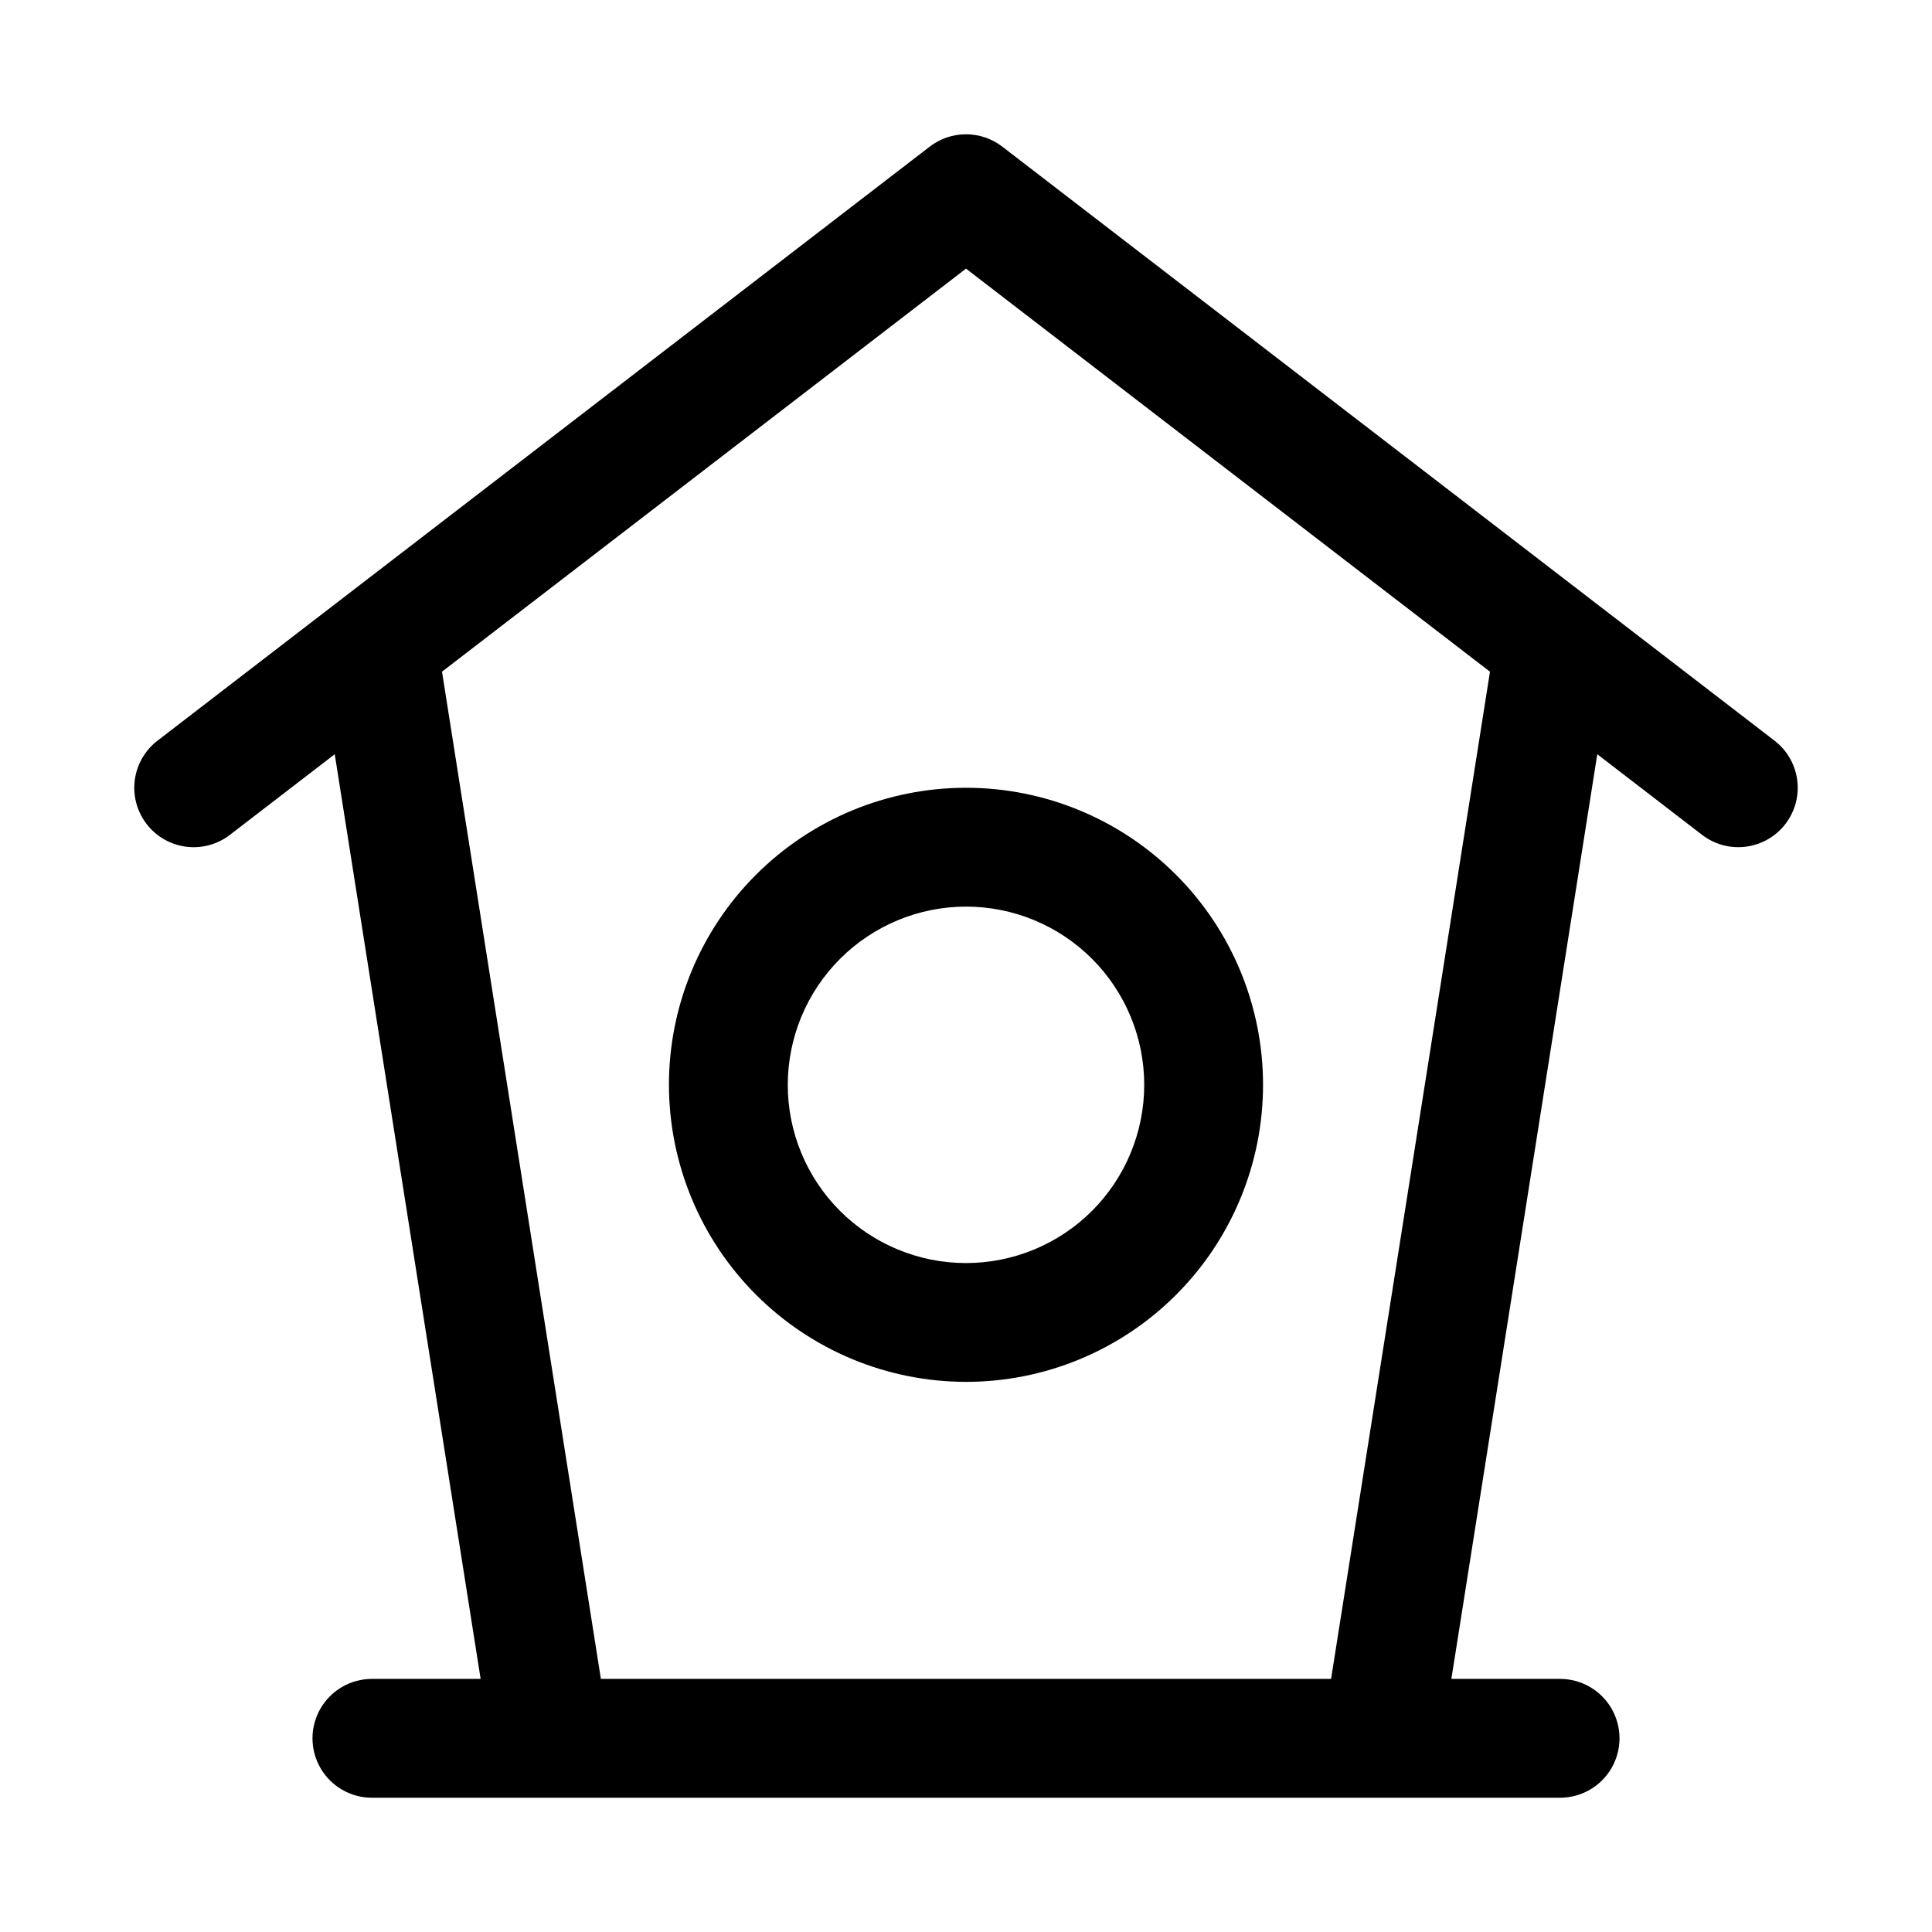
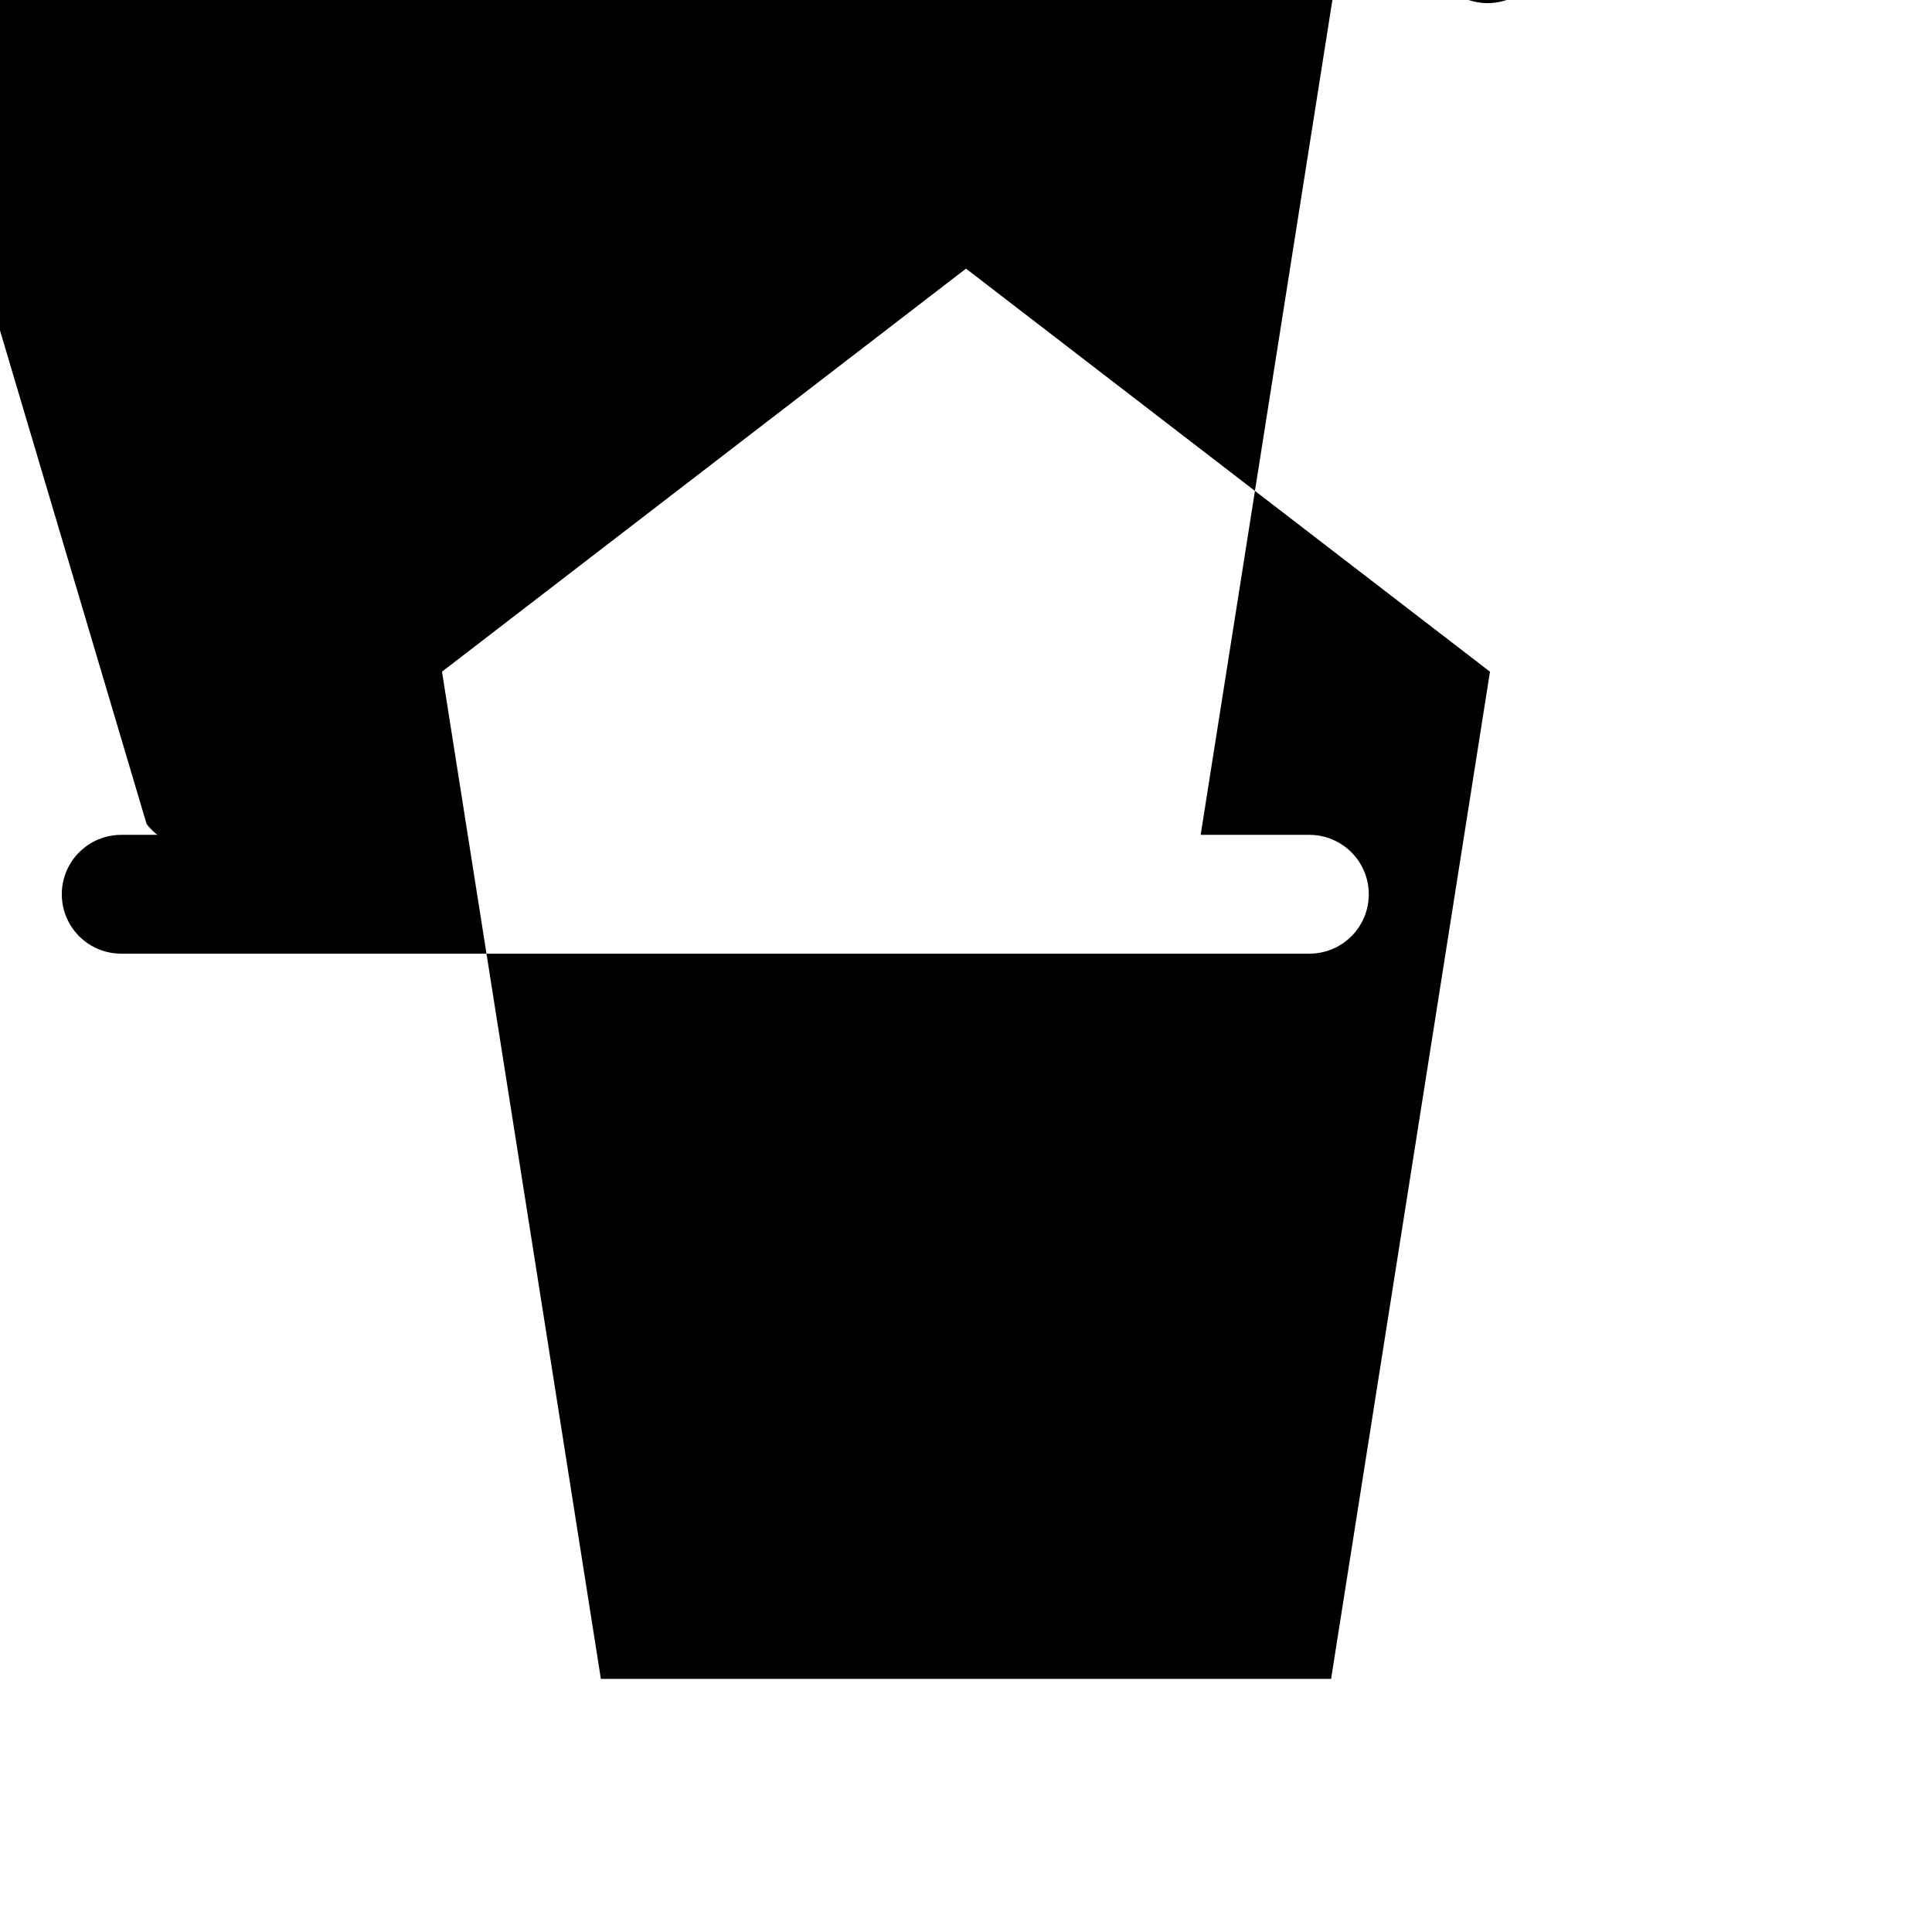
<svg xmlns="http://www.w3.org/2000/svg" fill="#000000" width="800px" height="800px" version="1.1" viewBox="144 144 512 512">
  <g>
-     <path d="m182.85 362.37c2.543 3.312 6.301 5.477 10.445 6.016 4.141 0.539 8.328-0.59 11.637-3.141l27.777-21.367 38.664 245.05h-28.812c-5.625 0-10.824 3.004-13.637 7.875-2.812 4.871-2.812 10.871 0 15.742 2.812 4.871 8.012 7.871 13.637 7.871h314.88c5.625 0 10.824-3 13.637-7.871 2.812-4.871 2.812-10.871 0-15.742-2.812-4.871-8.012-7.875-13.637-7.875h-28.809l38.664-245.05 27.773 21.367c4.457 3.434 10.406 4.227 15.609 2.078 5.199-2.144 8.859-6.898 9.602-12.477 0.742-5.574-1.543-11.125-6.004-14.555l-204.67-157.44c-2.754-2.117-6.129-3.262-9.602-3.262-3.477 0-6.852 1.145-9.605 3.262l-204.67 157.44c-3.309 2.547-5.473 6.305-6.012 10.445-0.539 4.141 0.59 8.328 3.137 11.637zm217.15-147.18 138.86 106.82-42.109 266.91h-193.51l-42.105-266.92z" />
-     <path d="m400 510.21c20.875 0 40.898-8.293 55.664-23.059 14.762-14.762 23.055-34.785 23.055-55.66 0-20.879-8.293-40.902-23.055-55.664-14.766-14.766-34.789-23.059-55.664-23.059-20.879 0-40.902 8.293-55.664 23.059-14.766 14.762-23.059 34.785-23.059 55.664 0.027 20.867 8.328 40.879 23.086 55.637 14.758 14.754 34.766 23.059 55.637 23.082zm0-125.95c12.523 0 24.539 4.977 33.398 13.836 8.855 8.855 13.832 20.871 13.832 33.398 0 12.523-4.977 24.539-13.832 33.398-8.859 8.855-20.875 13.832-33.398 13.832-12.527 0-24.543-4.977-33.398-13.832-8.859-8.859-13.836-20.875-13.836-33.398 0.016-12.523 4.996-24.531 13.852-33.383 8.852-8.855 20.859-13.836 33.383-13.852z" />
+     <path d="m182.85 362.37c2.543 3.312 6.301 5.477 10.445 6.016 4.141 0.539 8.328-0.59 11.637-3.141h-28.812c-5.625 0-10.824 3.004-13.637 7.875-2.812 4.871-2.812 10.871 0 15.742 2.812 4.871 8.012 7.871 13.637 7.871h314.88c5.625 0 10.824-3 13.637-7.871 2.812-4.871 2.812-10.871 0-15.742-2.812-4.871-8.012-7.875-13.637-7.875h-28.809l38.664-245.05 27.773 21.367c4.457 3.434 10.406 4.227 15.609 2.078 5.199-2.144 8.859-6.898 9.602-12.477 0.742-5.574-1.543-11.125-6.004-14.555l-204.67-157.44c-2.754-2.117-6.129-3.262-9.602-3.262-3.477 0-6.852 1.145-9.605 3.262l-204.67 157.44c-3.309 2.547-5.473 6.305-6.012 10.445-0.539 4.141 0.59 8.328 3.137 11.637zm217.15-147.18 138.86 106.82-42.109 266.91h-193.51l-42.105-266.92z" />
  </g>
</svg>